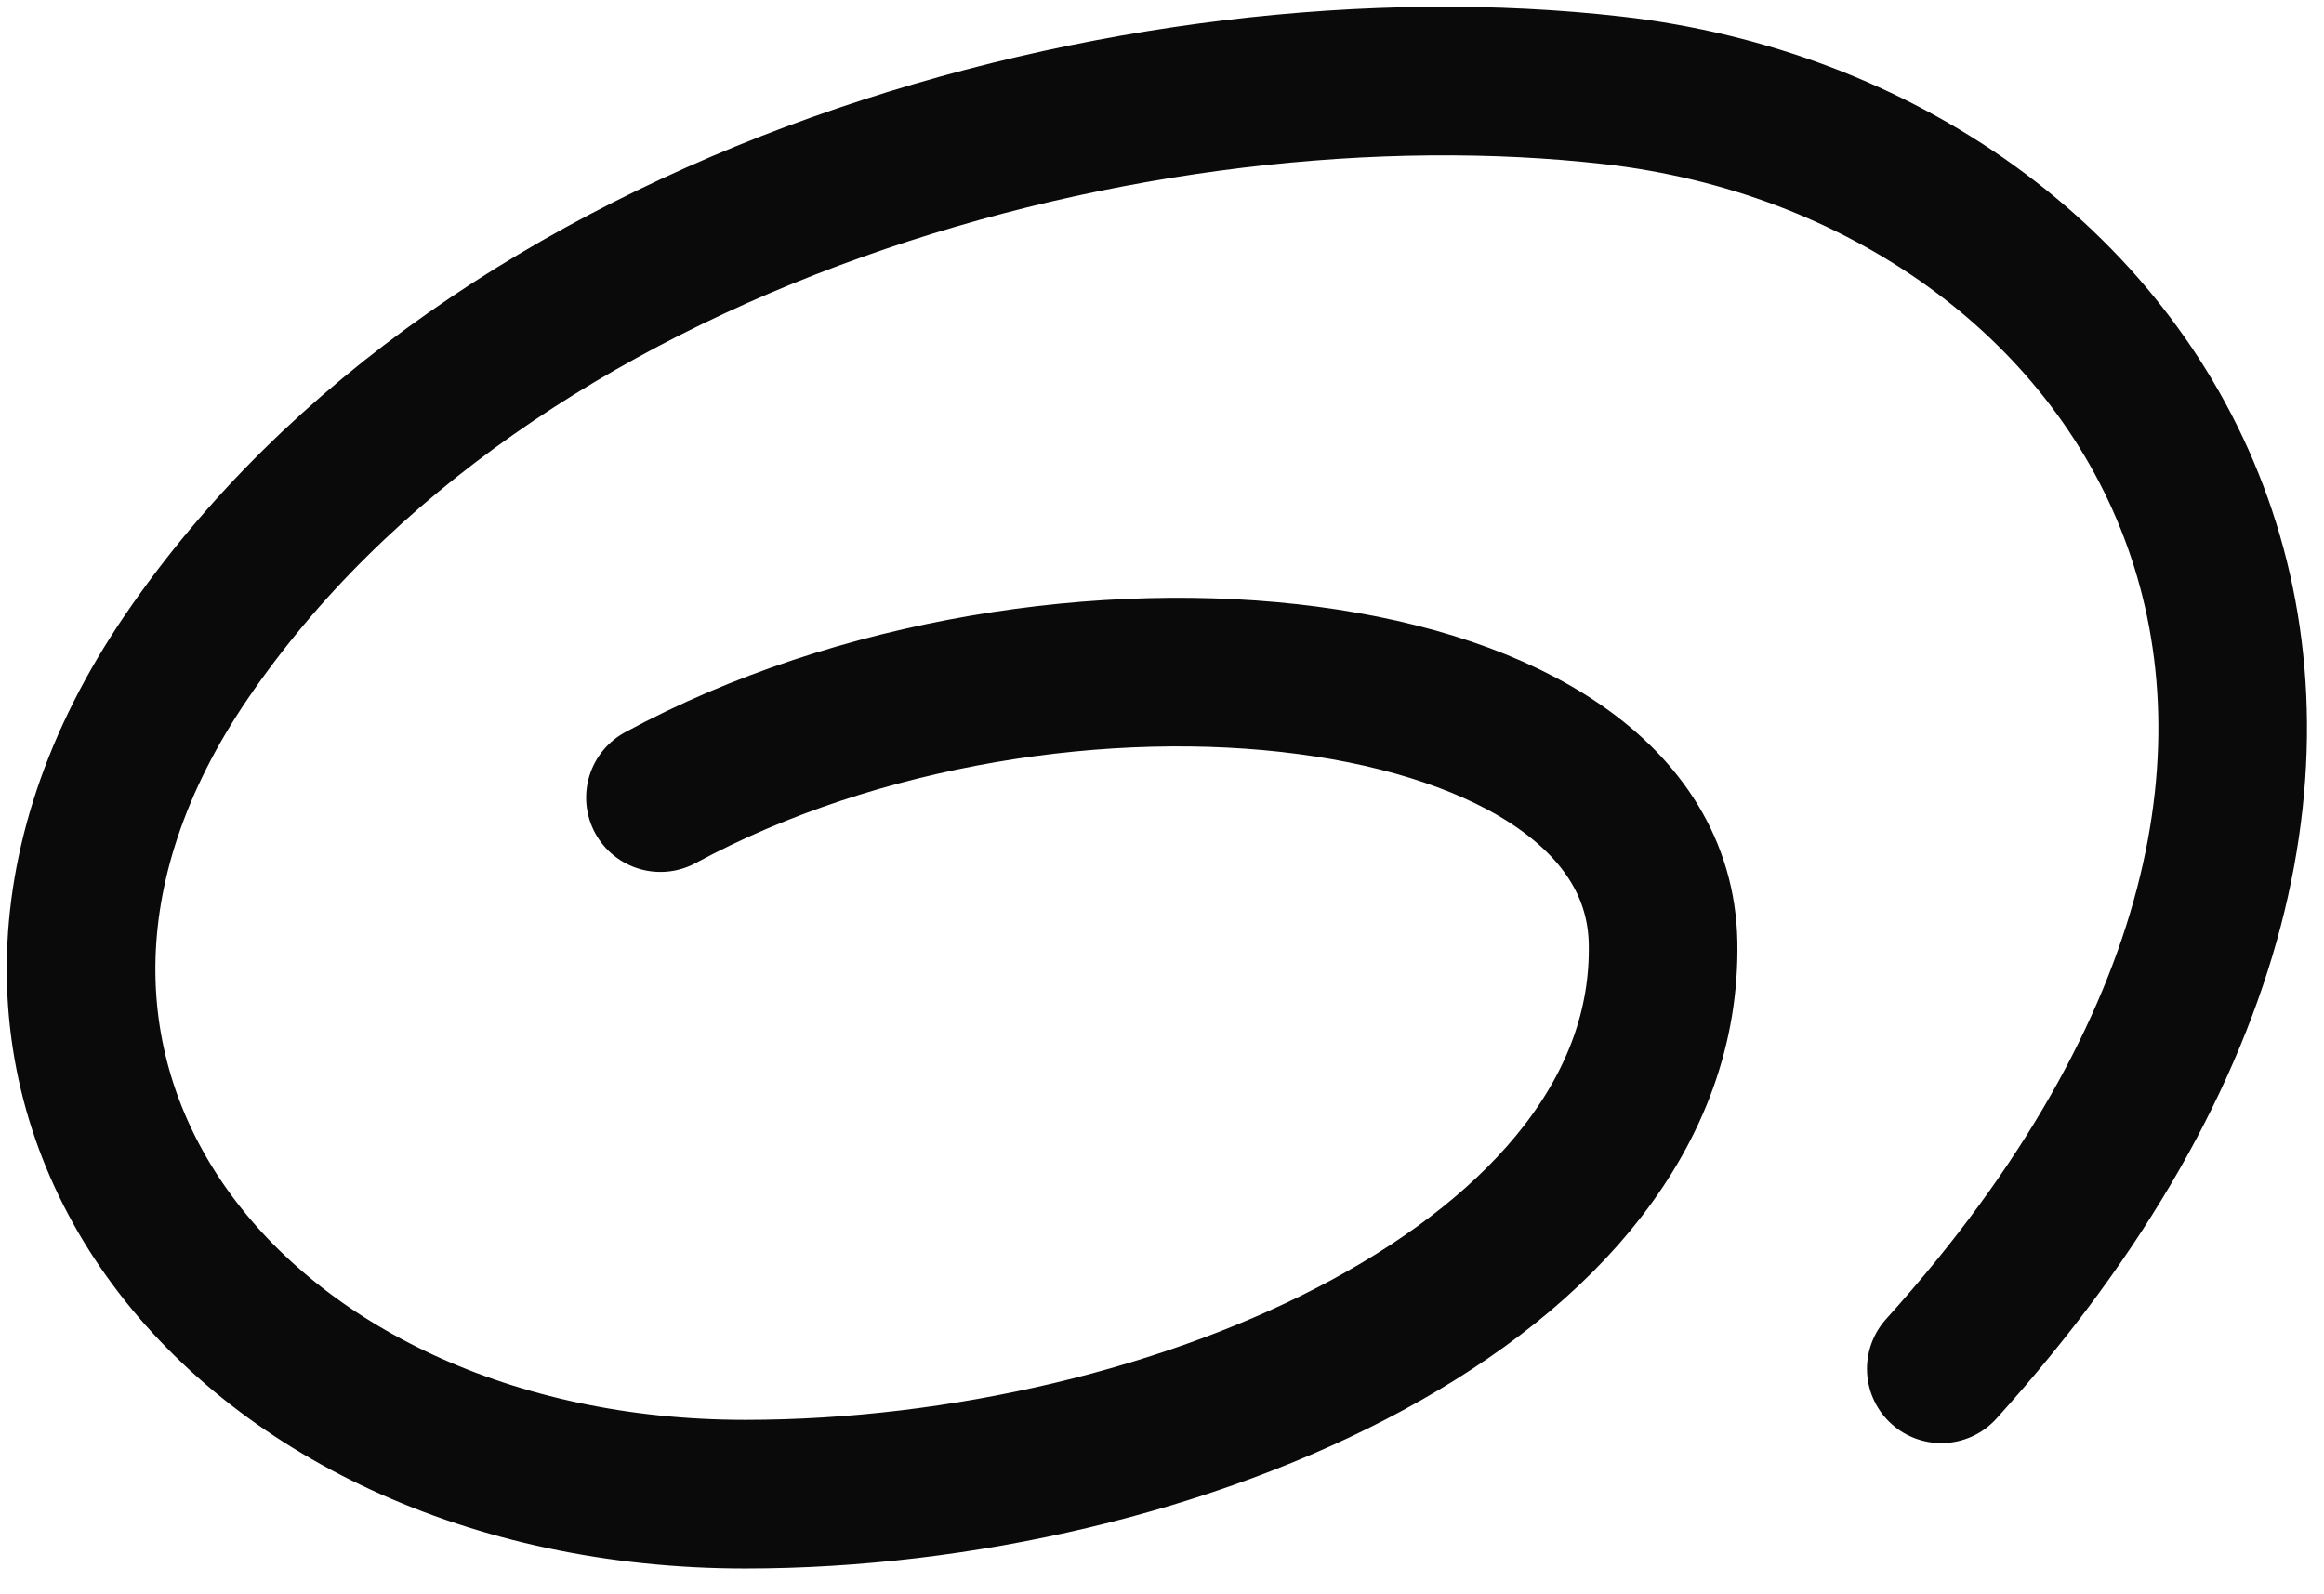
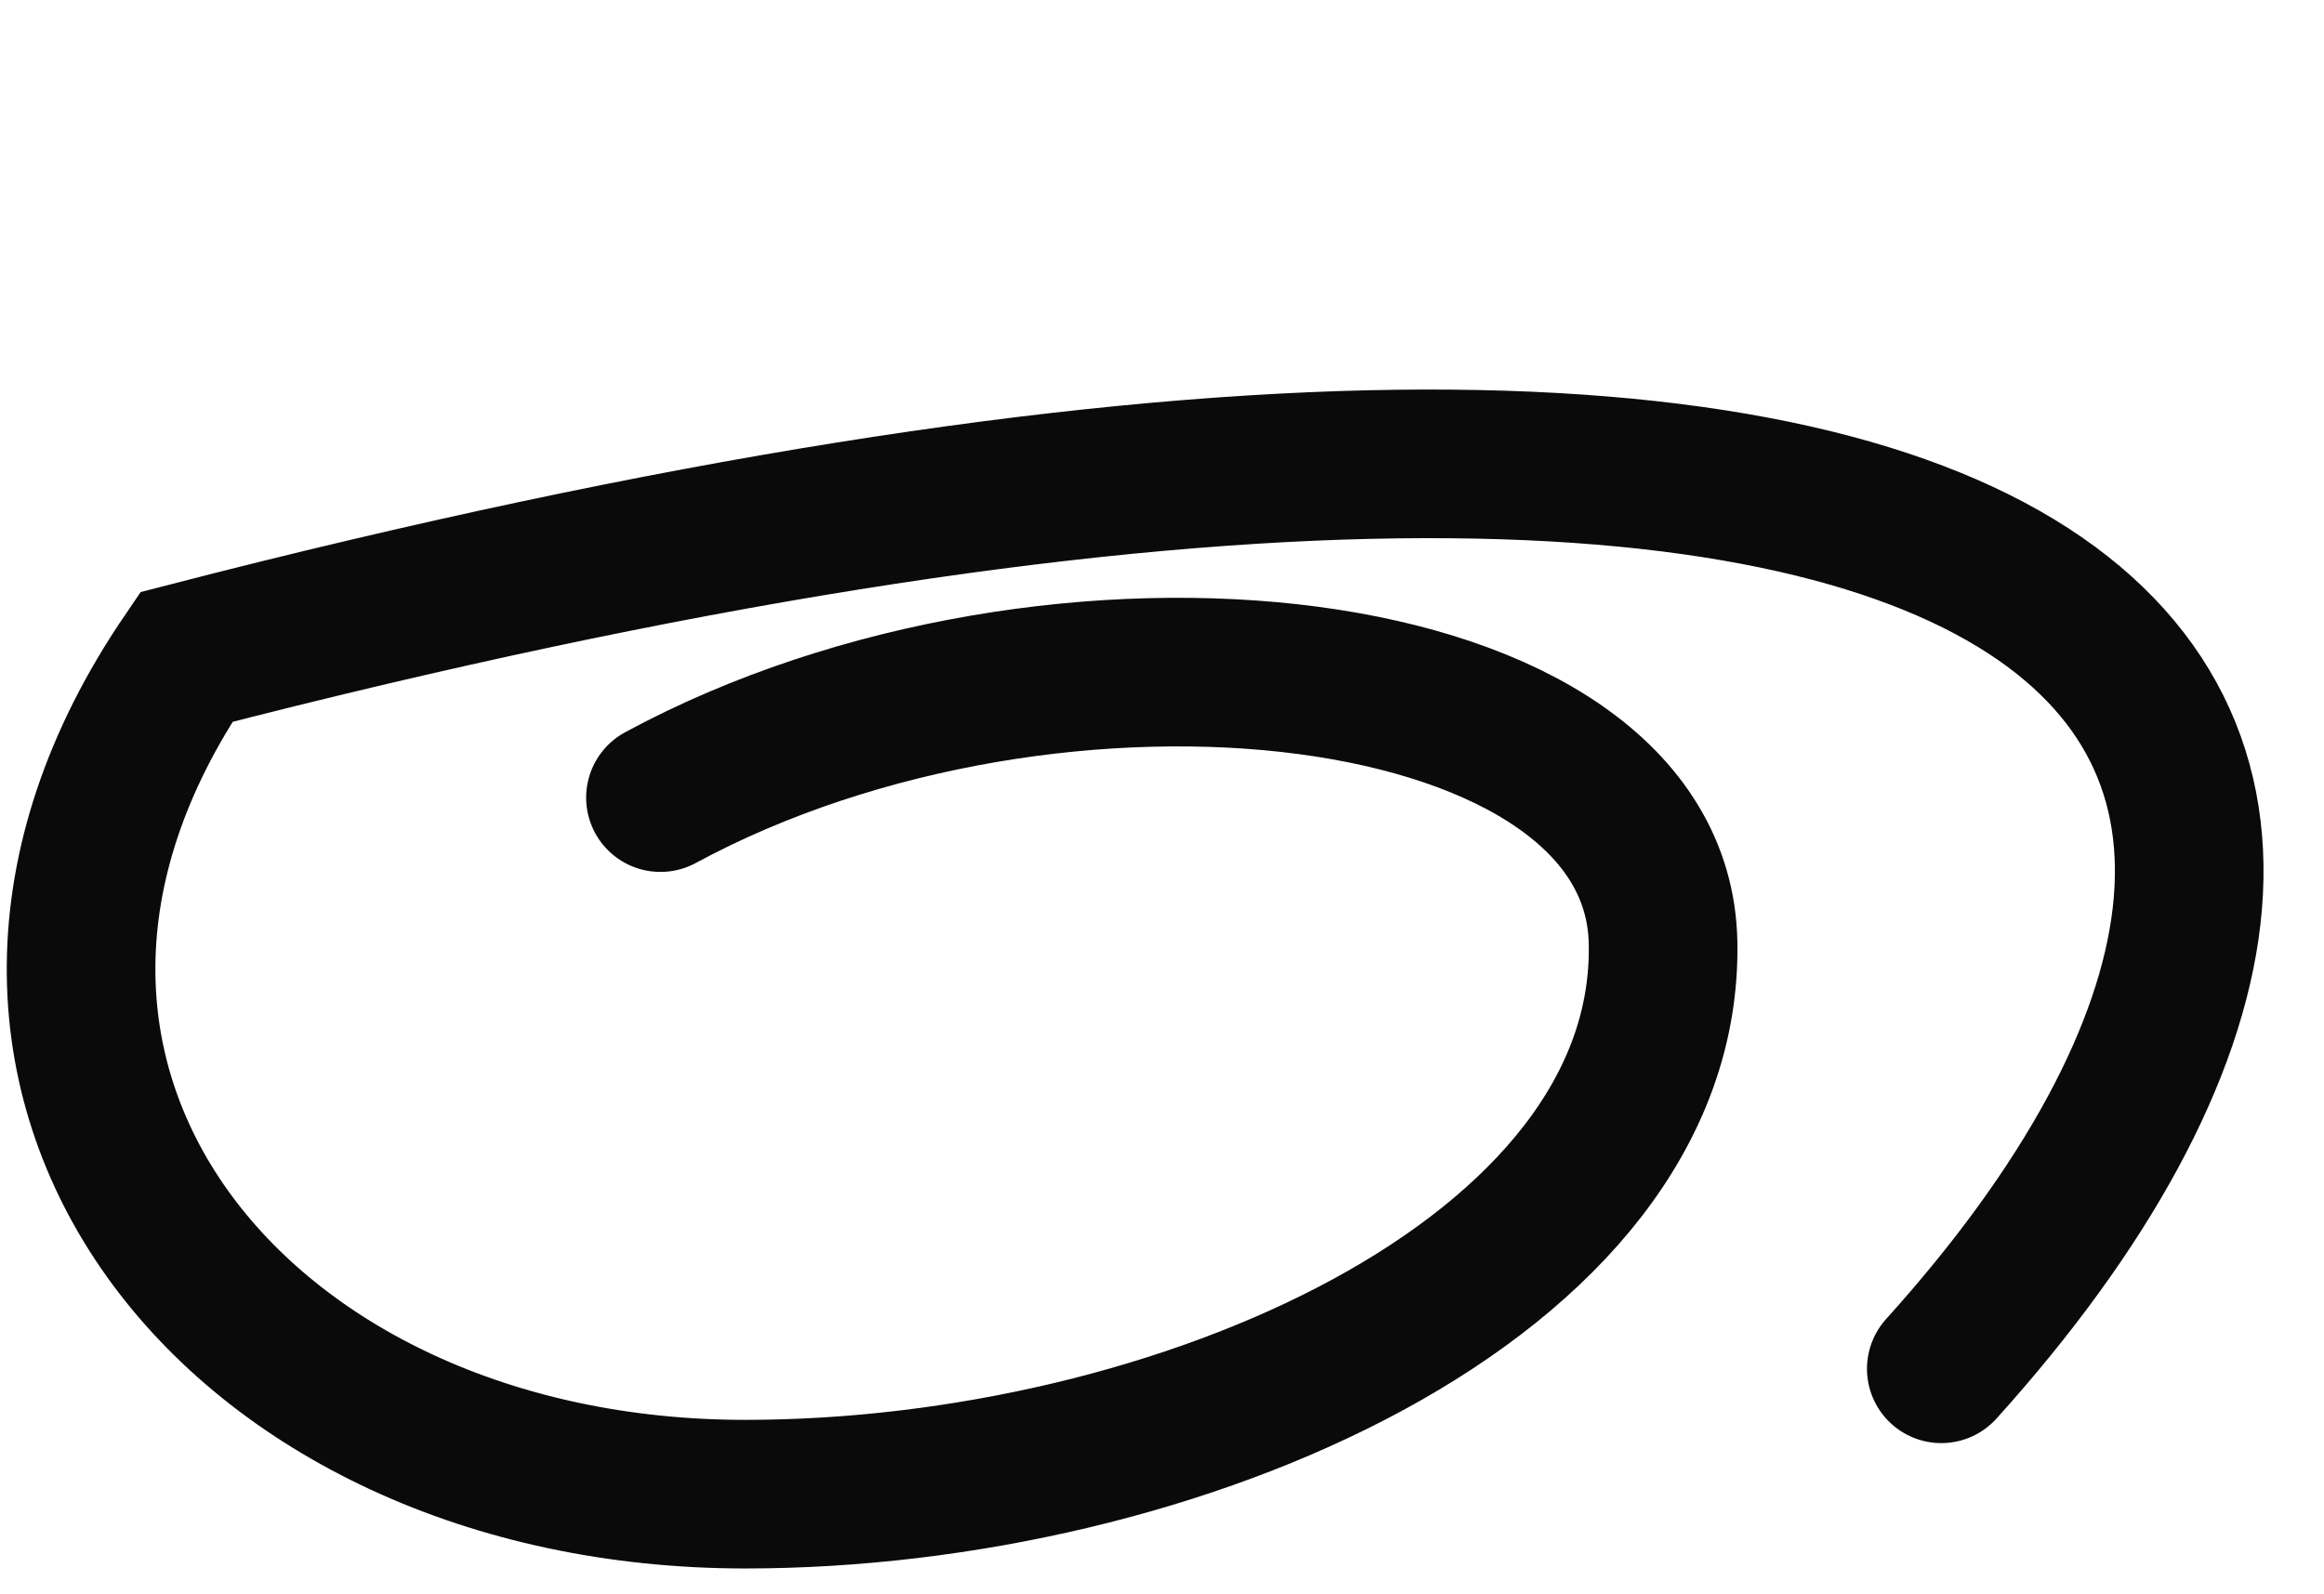
<svg xmlns="http://www.w3.org/2000/svg" width="86" height="59" viewBox="0 0 86 59" fill="none">
-   <path d="M24.44 29.521C39.088 21.595 61.33 24.088 61.542 34.885C61.787 47.348 43.514 55.301 27.579 55.301C8.695 55.301 -3.702 39.865 6.895 24.316C18.082 7.904 42.272 1.363 59.686 3.343C79.403 5.585 93.238 26.941 71.838 50.661" stroke="#0A0A0A" stroke-width="5.5" stroke-linecap="round" />
+   <path d="M24.44 29.521C39.088 21.595 61.33 24.088 61.542 34.885C61.787 47.348 43.514 55.301 27.579 55.301C8.695 55.301 -3.702 39.865 6.895 24.316C79.403 5.585 93.238 26.941 71.838 50.661" stroke="#0A0A0A" stroke-width="5.5" stroke-linecap="round" />
</svg>